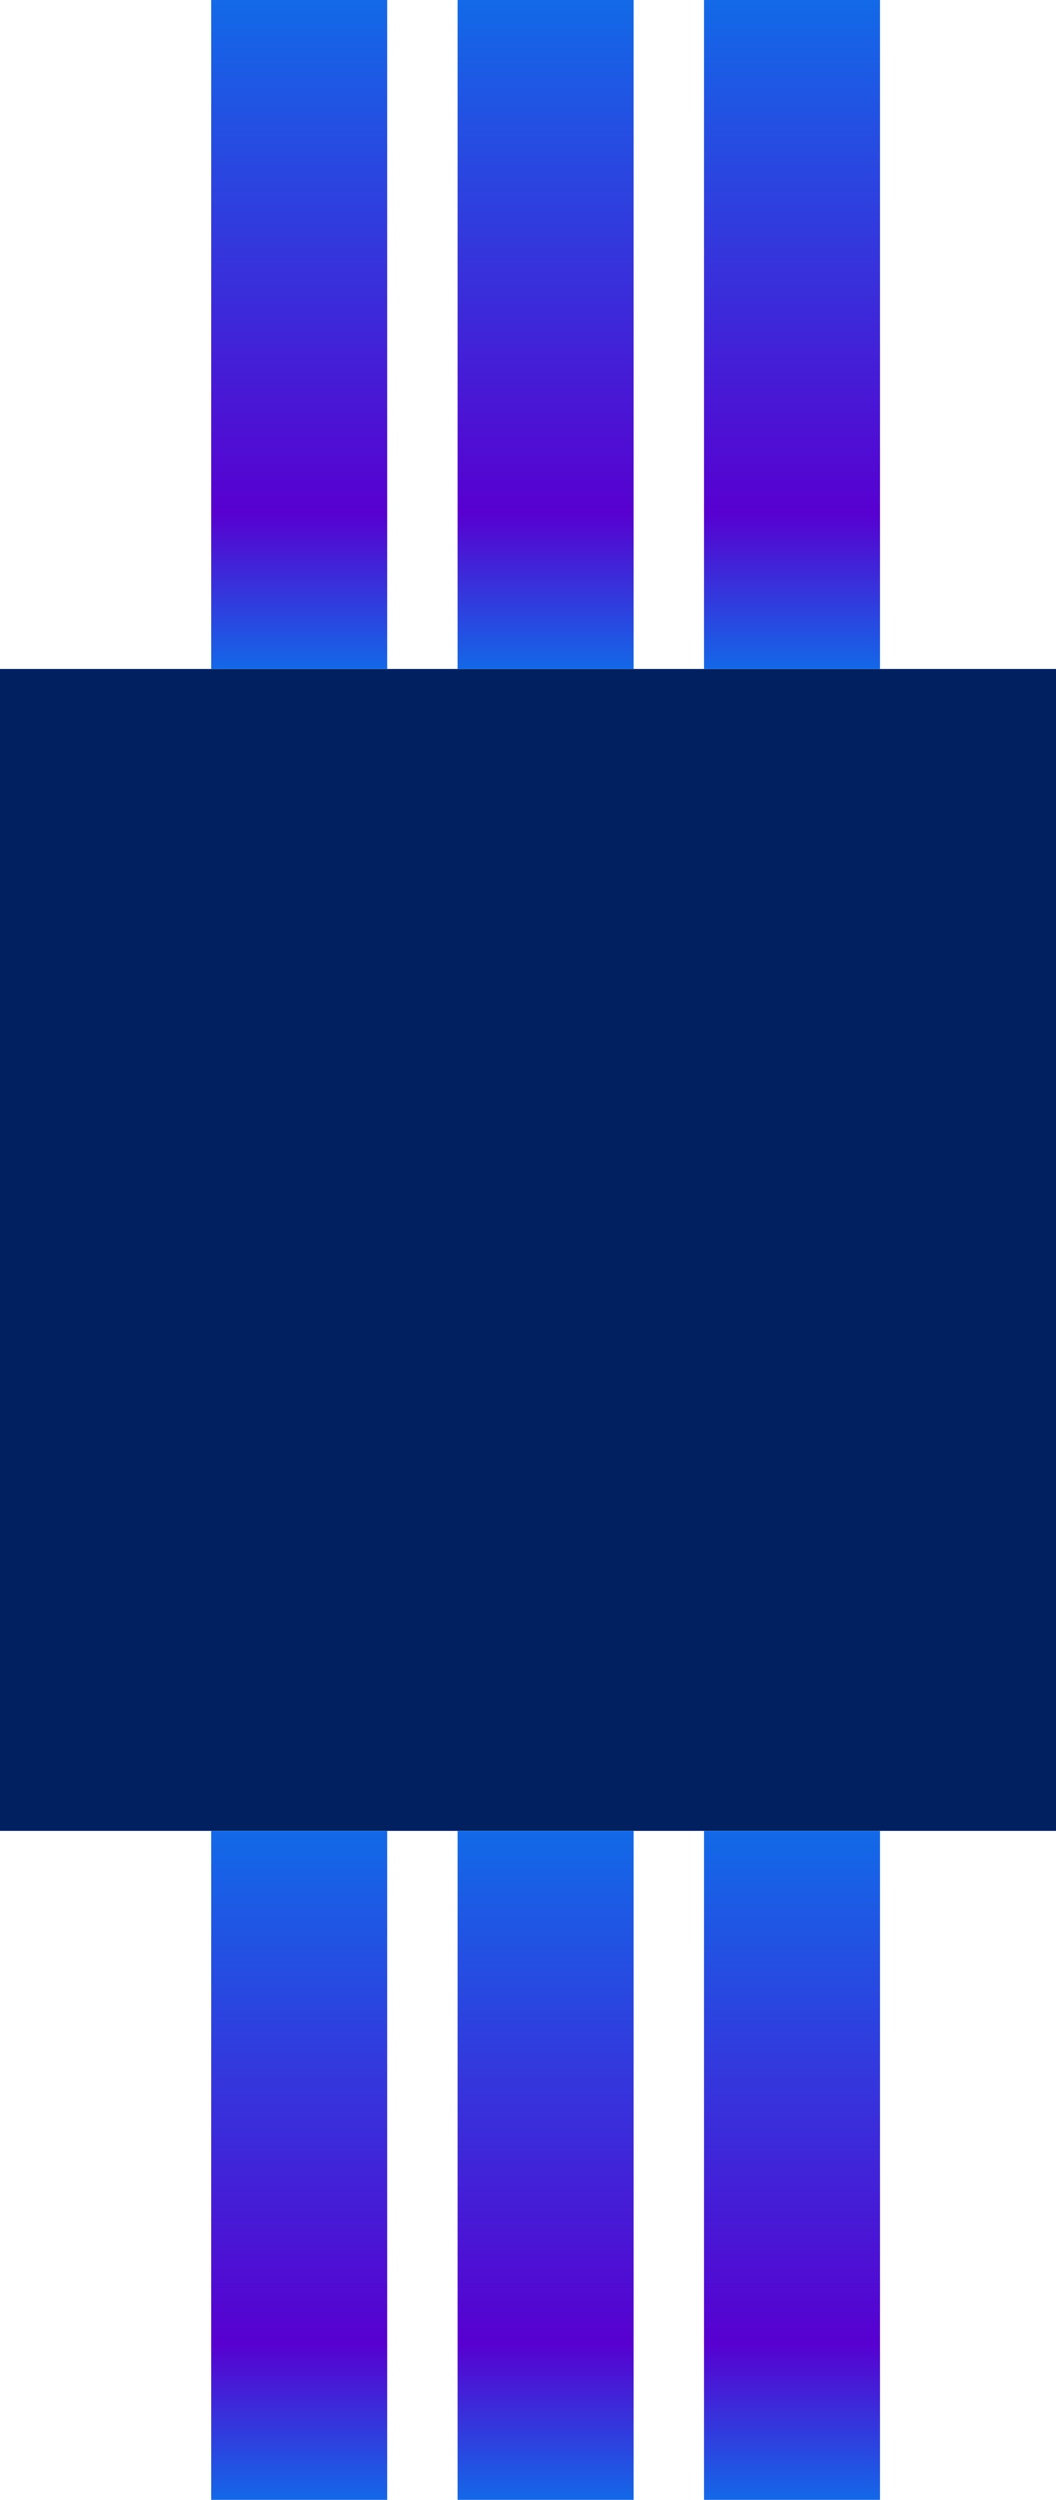
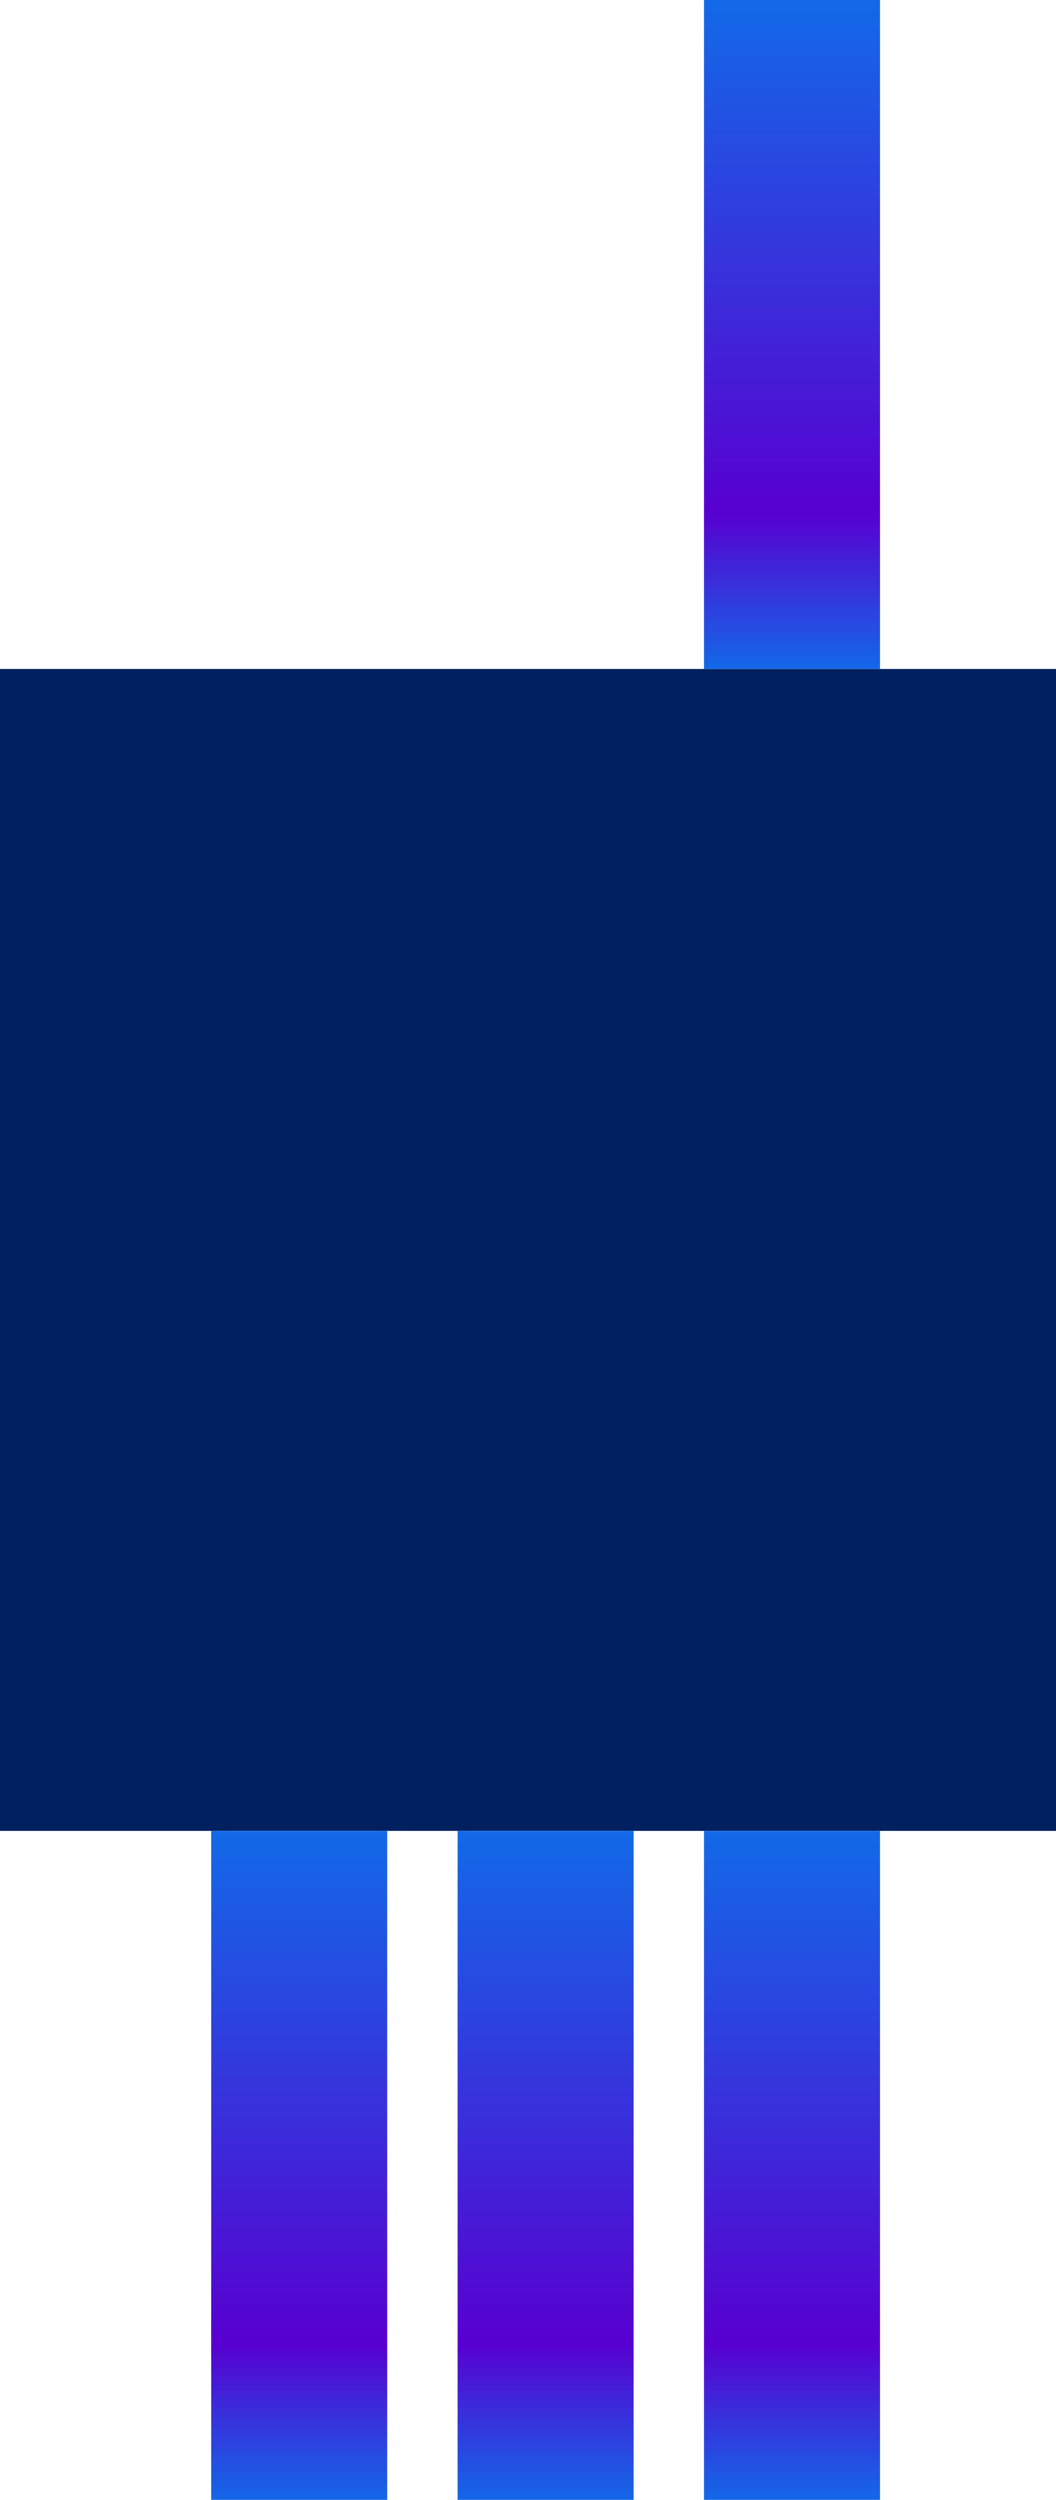
<svg xmlns="http://www.w3.org/2000/svg" width="30" height="71" viewBox="0 0 30 71">
  <defs>
    <linearGradient id="linear-gradient" x1="0.5" x2="0.5" y2="1" gradientUnits="objectBoundingBox">
      <stop offset="0" stop-color="#126ae8" />
      <stop offset="0.764" stop-color="#5800d0" />
      <stop offset="1" stop-color="#126ae8" />
    </linearGradient>
  </defs>
  <g id="Raggruppa_18" data-name="Raggruppa 18" transform="translate(-777 -2730)">
    <rect id="Rettangolo_36" data-name="Rettangolo 36" width="30" height="33" transform="translate(777 2749)" fill="#002060" />
    <g id="Raggruppa_16" data-name="Raggruppa 16" transform="translate(775.497 2730)">
-       <rect id="Rettangolo_37" data-name="Rettangolo 37" width="5" height="19" transform="translate(7.503)" fill="url(#linear-gradient)" />
-       <rect id="Rettangolo_39" data-name="Rettangolo 39" width="5" height="19" transform="translate(14.503)" fill="url(#linear-gradient)" />
      <rect id="Rettangolo_40" data-name="Rettangolo 40" width="5" height="19" transform="translate(21.503)" fill="url(#linear-gradient)" />
    </g>
    <g id="Raggruppa_17" data-name="Raggruppa 17" transform="translate(775.497 2781.86)">
      <g id="Raggruppa_36" data-name="Raggruppa 36">
        <rect id="Rettangolo_39-2" data-name="Rettangolo 39" width="5" height="19" transform="translate(7.503 0.14)" fill="url(#linear-gradient)" />
        <rect id="Rettangolo_40-2" data-name="Rettangolo 40" width="5" height="19" transform="translate(14.503 0.14)" fill="url(#linear-gradient)" />
        <rect id="Rettangolo_41" data-name="Rettangolo 41" width="5" height="19" transform="translate(21.503 0.14)" fill="url(#linear-gradient)" />
      </g>
    </g>
  </g>
</svg>